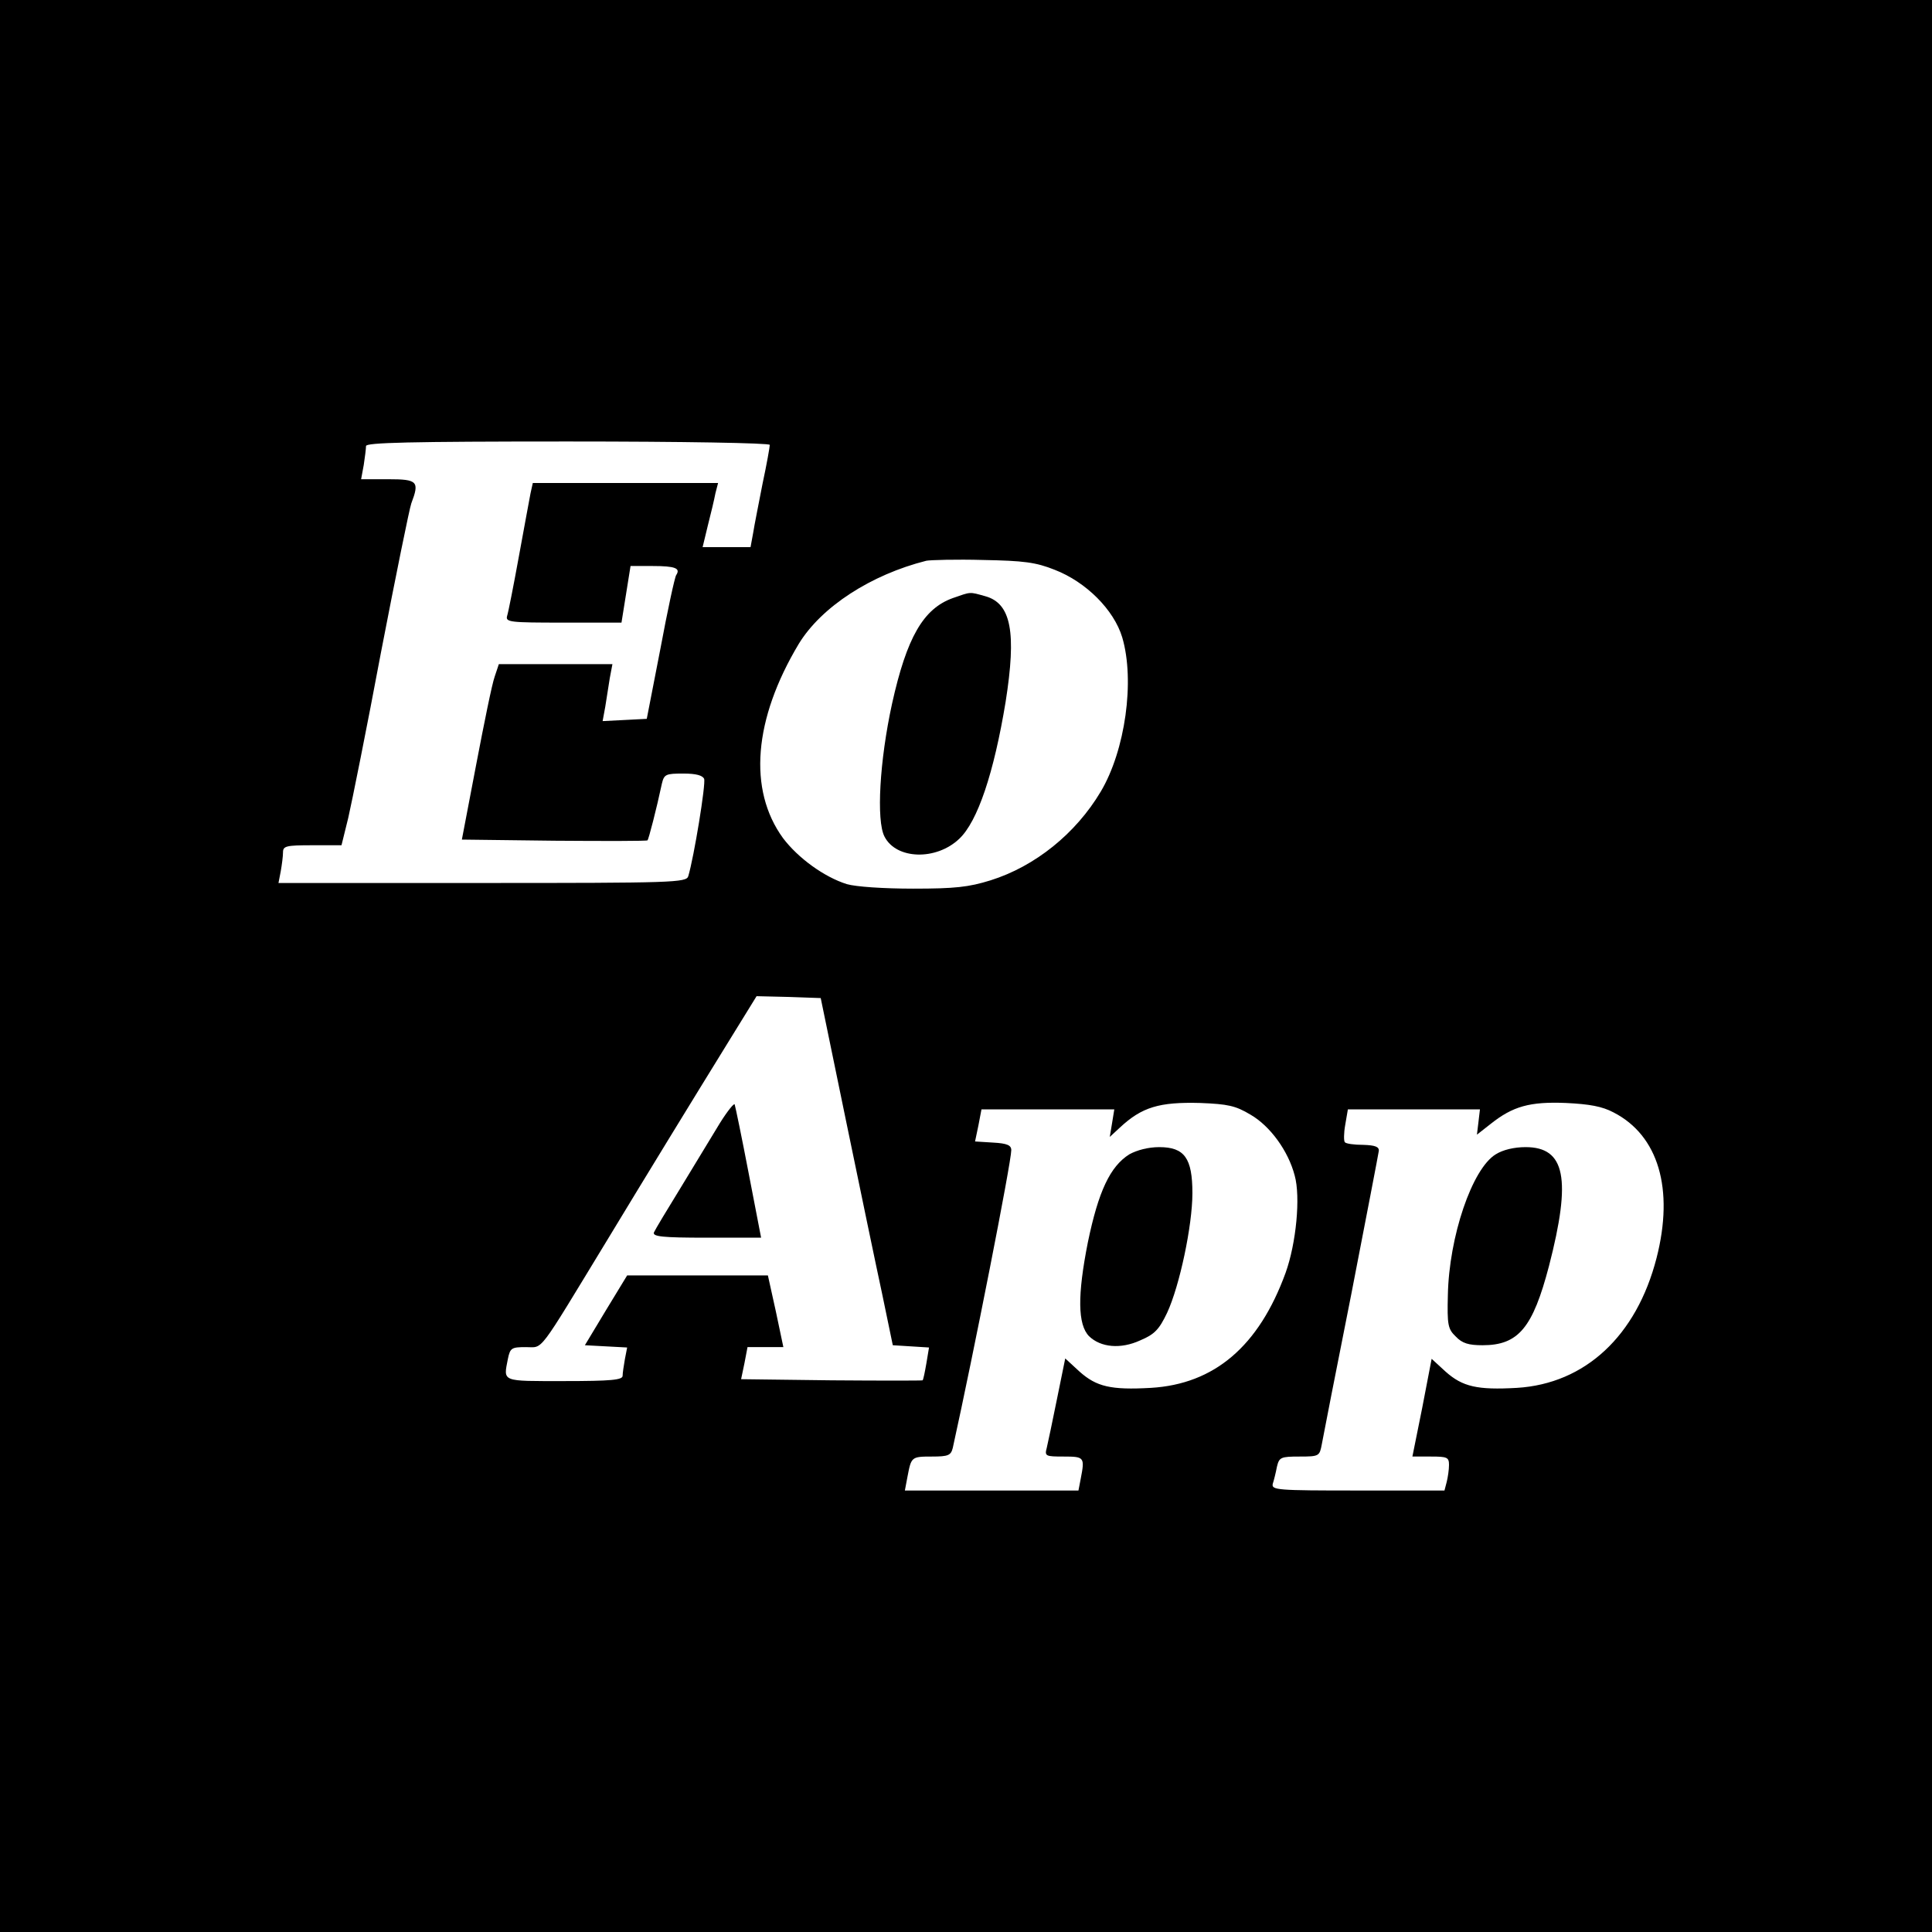
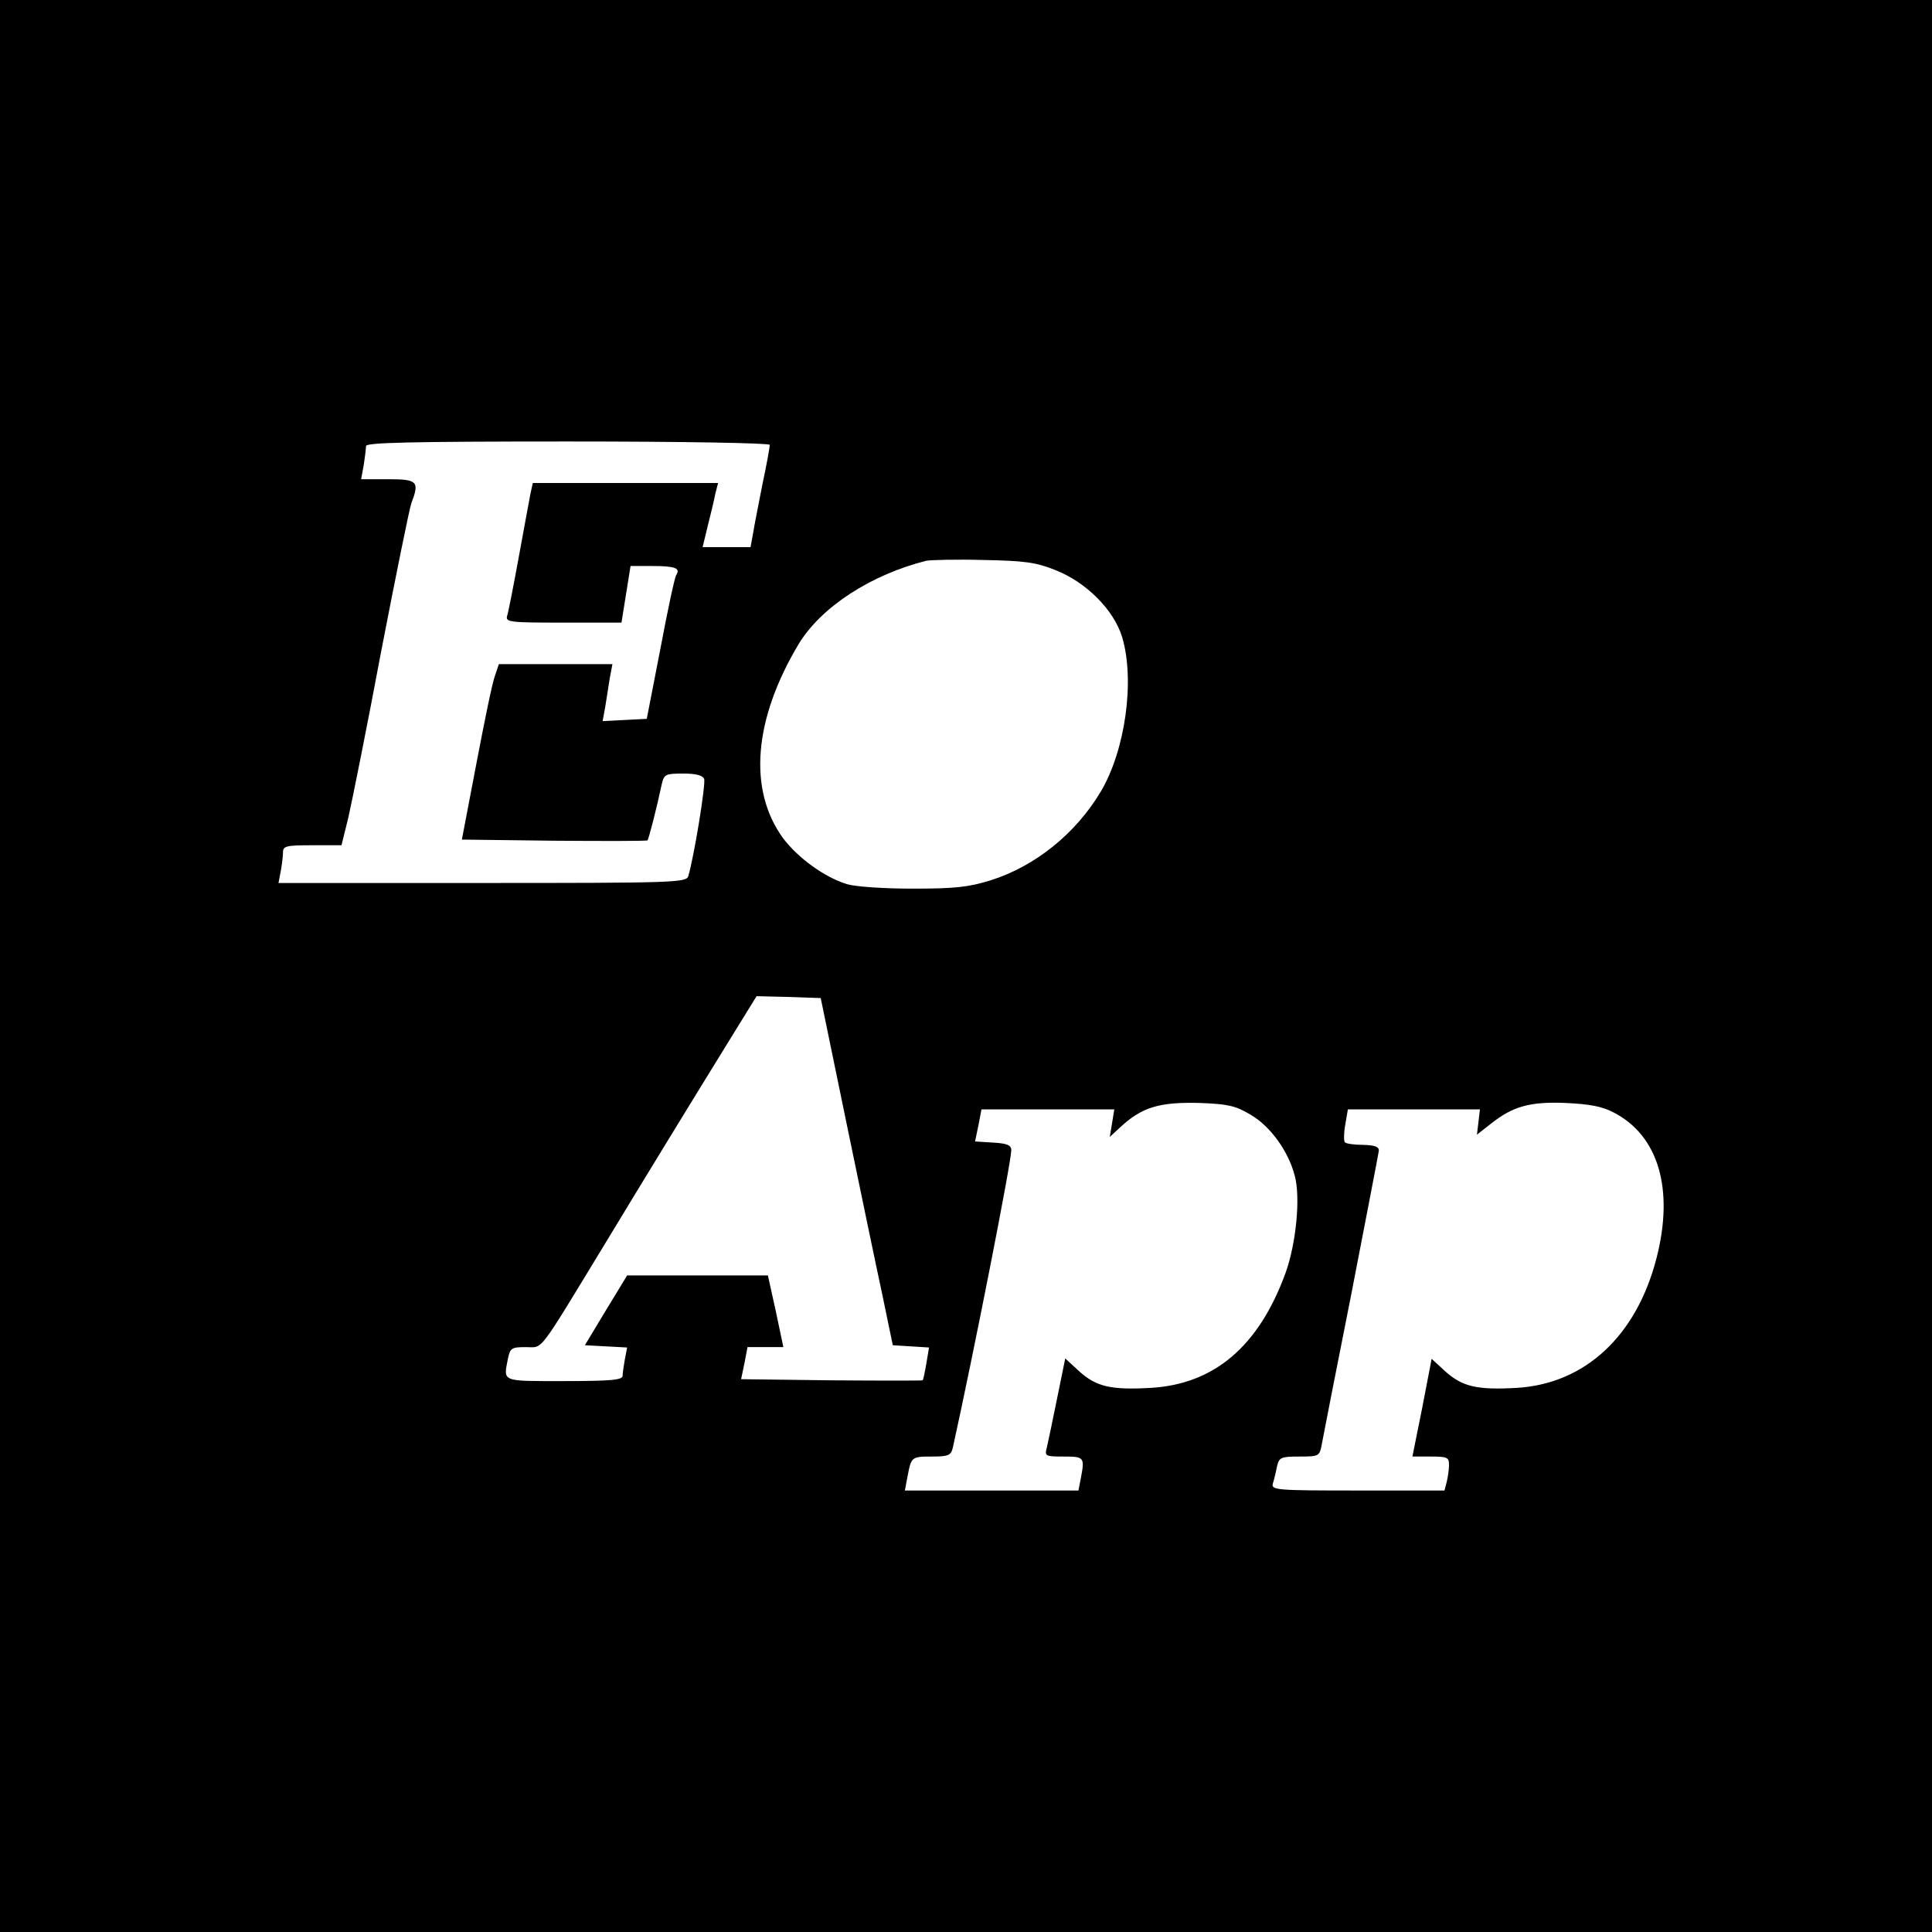
<svg xmlns="http://www.w3.org/2000/svg" version="1.0" width="512pt" height="512pt" viewBox="0 0 512 512" preserveAspectRatio="xMidYMid meet">
  <g transform="translate(0,512) scale(0.1,-0.1)" fill="#000000" stroke="none">
    <path d="M0 2560 l0 -2560 2560 0 2560 0 0 2560 0 2560 -2560 0 -2560 0 0 -2560z m2040 1381 c0 -5 -8 -51 -19 -102 -10 -52 -22 -111 -25 -131 l-7 -38 -64 0 -63 0 14 58 c8 31 17 69 20 85 l7 27 -246 0 -245 0 -6 -27 c-3 -16 -17 -91 -31 -168 -14 -77 -28 -148 -31 -157 -5 -17 7 -18 149 -18 l154 0 12 75 12 75 58 0 c61 0 75 -6 63 -24 -4 -6 -23 -94 -42 -196 l-36 -185 -58 -3 -59 -3 7 38 c3 21 9 55 12 76 l7 37 -151 0 -150 0 -11 -33 c-7 -19 -28 -123 -49 -233 l-38 -199 245 -3 c134 -1 245 -1 247 1 3 3 24 84 38 150 6 25 10 27 57 27 34 0 51 -5 55 -14 5 -13 -27 -208 -42 -258 -5 -17 -40 -18 -546 -18 l-540 0 6 31 c3 17 6 40 6 50 0 17 8 19 78 19 l77 0 18 73 c9 39 49 237 87 440 39 202 75 379 80 393 22 58 17 64 -61 64 l-72 0 7 38 c3 20 6 43 6 50 0 9 114 12 535 12 306 0 535 -4 535 -9z m755 -331 c83 -32 157 -106 179 -179 34 -115 8 -300 -57 -409 -66 -111 -174 -198 -292 -235 -58 -18 -94 -22 -205 -22 -79 0 -152 5 -176 12 -60 19 -129 69 -169 122 -93 128 -78 315 42 515 60 98 191 183 338 220 11 2 79 4 150 2 108 -2 140 -6 190 -26z m-553 -1460 c37 -179 80 -386 96 -460 l28 -135 48 -3 48 -3 -7 -42 c-4 -23 -8 -43 -10 -45 -1 -1 -110 -1 -241 0 l-240 3 9 43 8 42 48 0 47 0 -20 95 -21 95 -186 0 -187 0 -56 -92 -56 -93 56 -3 56 -3 -6 -31 c-3 -17 -6 -37 -6 -44 0 -11 -30 -14 -155 -14 -168 0 -161 -3 -149 59 6 29 10 31 48 31 47 0 28 -24 216 285 106 175 213 350 329 538 l66 107 85 -2 85 -3 67 -325z m1072 16 c52 -30 100 -96 117 -161 16 -57 4 -180 -24 -258 -71 -195 -189 -295 -357 -305 -106 -6 -144 3 -189 43 l-38 35 -22 -108 c-12 -59 -24 -117 -27 -129 -6 -22 -3 -23 45 -23 55 0 56 -2 45 -59 l-6 -31 -230 0 -230 0 7 37 c10 52 10 53 65 53 43 0 50 3 55 23 55 249 155 757 155 789 0 13 -11 18 -48 20 l-48 3 9 43 8 42 176 0 176 0 -6 -37 -6 -36 27 25 c58 54 104 68 213 65 73 -3 93 -7 133 -31z m962 6 c119 -61 161 -203 114 -386 -53 -206 -189 -333 -370 -344 -105 -6 -144 3 -189 43 l-37 34 -25 -130 -26 -129 49 0 c43 0 48 -2 48 -22 0 -13 -3 -33 -6 -45 l-6 -23 -230 0 c-214 0 -229 1 -225 18 3 9 8 29 11 45 6 25 10 27 60 27 52 0 53 1 59 33 3 17 38 196 78 397 39 201 72 372 73 380 1 11 -10 15 -41 16 -24 0 -46 3 -49 7 -3 3 -3 24 1 46 l7 41 175 0 175 0 -4 -34 -4 -33 37 29 c58 46 103 59 199 55 62 -3 96 -9 126 -25z" />
-     <path d="M2525 3535 c-78 -28 -122 -104 -161 -280 -33 -151 -42 -310 -20 -352 31 -61 137 -64 198 -6 49 46 92 175 123 363 29 184 15 261 -54 280 -43 12 -37 12 -86 -5z" />
-     <path d="M1908 2144 c-19 -32 -66 -108 -102 -168 -37 -60 -70 -115 -73 -122 -4 -11 22 -14 139 -14 l145 0 -33 171 c-18 94 -35 176 -37 182 -1 5 -19 -17 -39 -49z" />
-     <path d="M2993 2061 c-51 -32 -82 -98 -110 -233 -28 -141 -27 -218 3 -249 31 -30 84 -35 136 -11 38 16 50 29 71 73 33 71 67 231 67 317 0 93 -21 122 -88 122 -29 0 -59 -8 -79 -19z" />
-     <path d="M3964 2061 c-63 -38 -124 -219 -127 -373 -2 -79 0 -90 21 -110 17 -18 34 -23 71 -23 95 0 133 46 176 210 60 232 43 315 -62 315 -30 0 -60 -7 -79 -19z" />
  </g>
</svg>